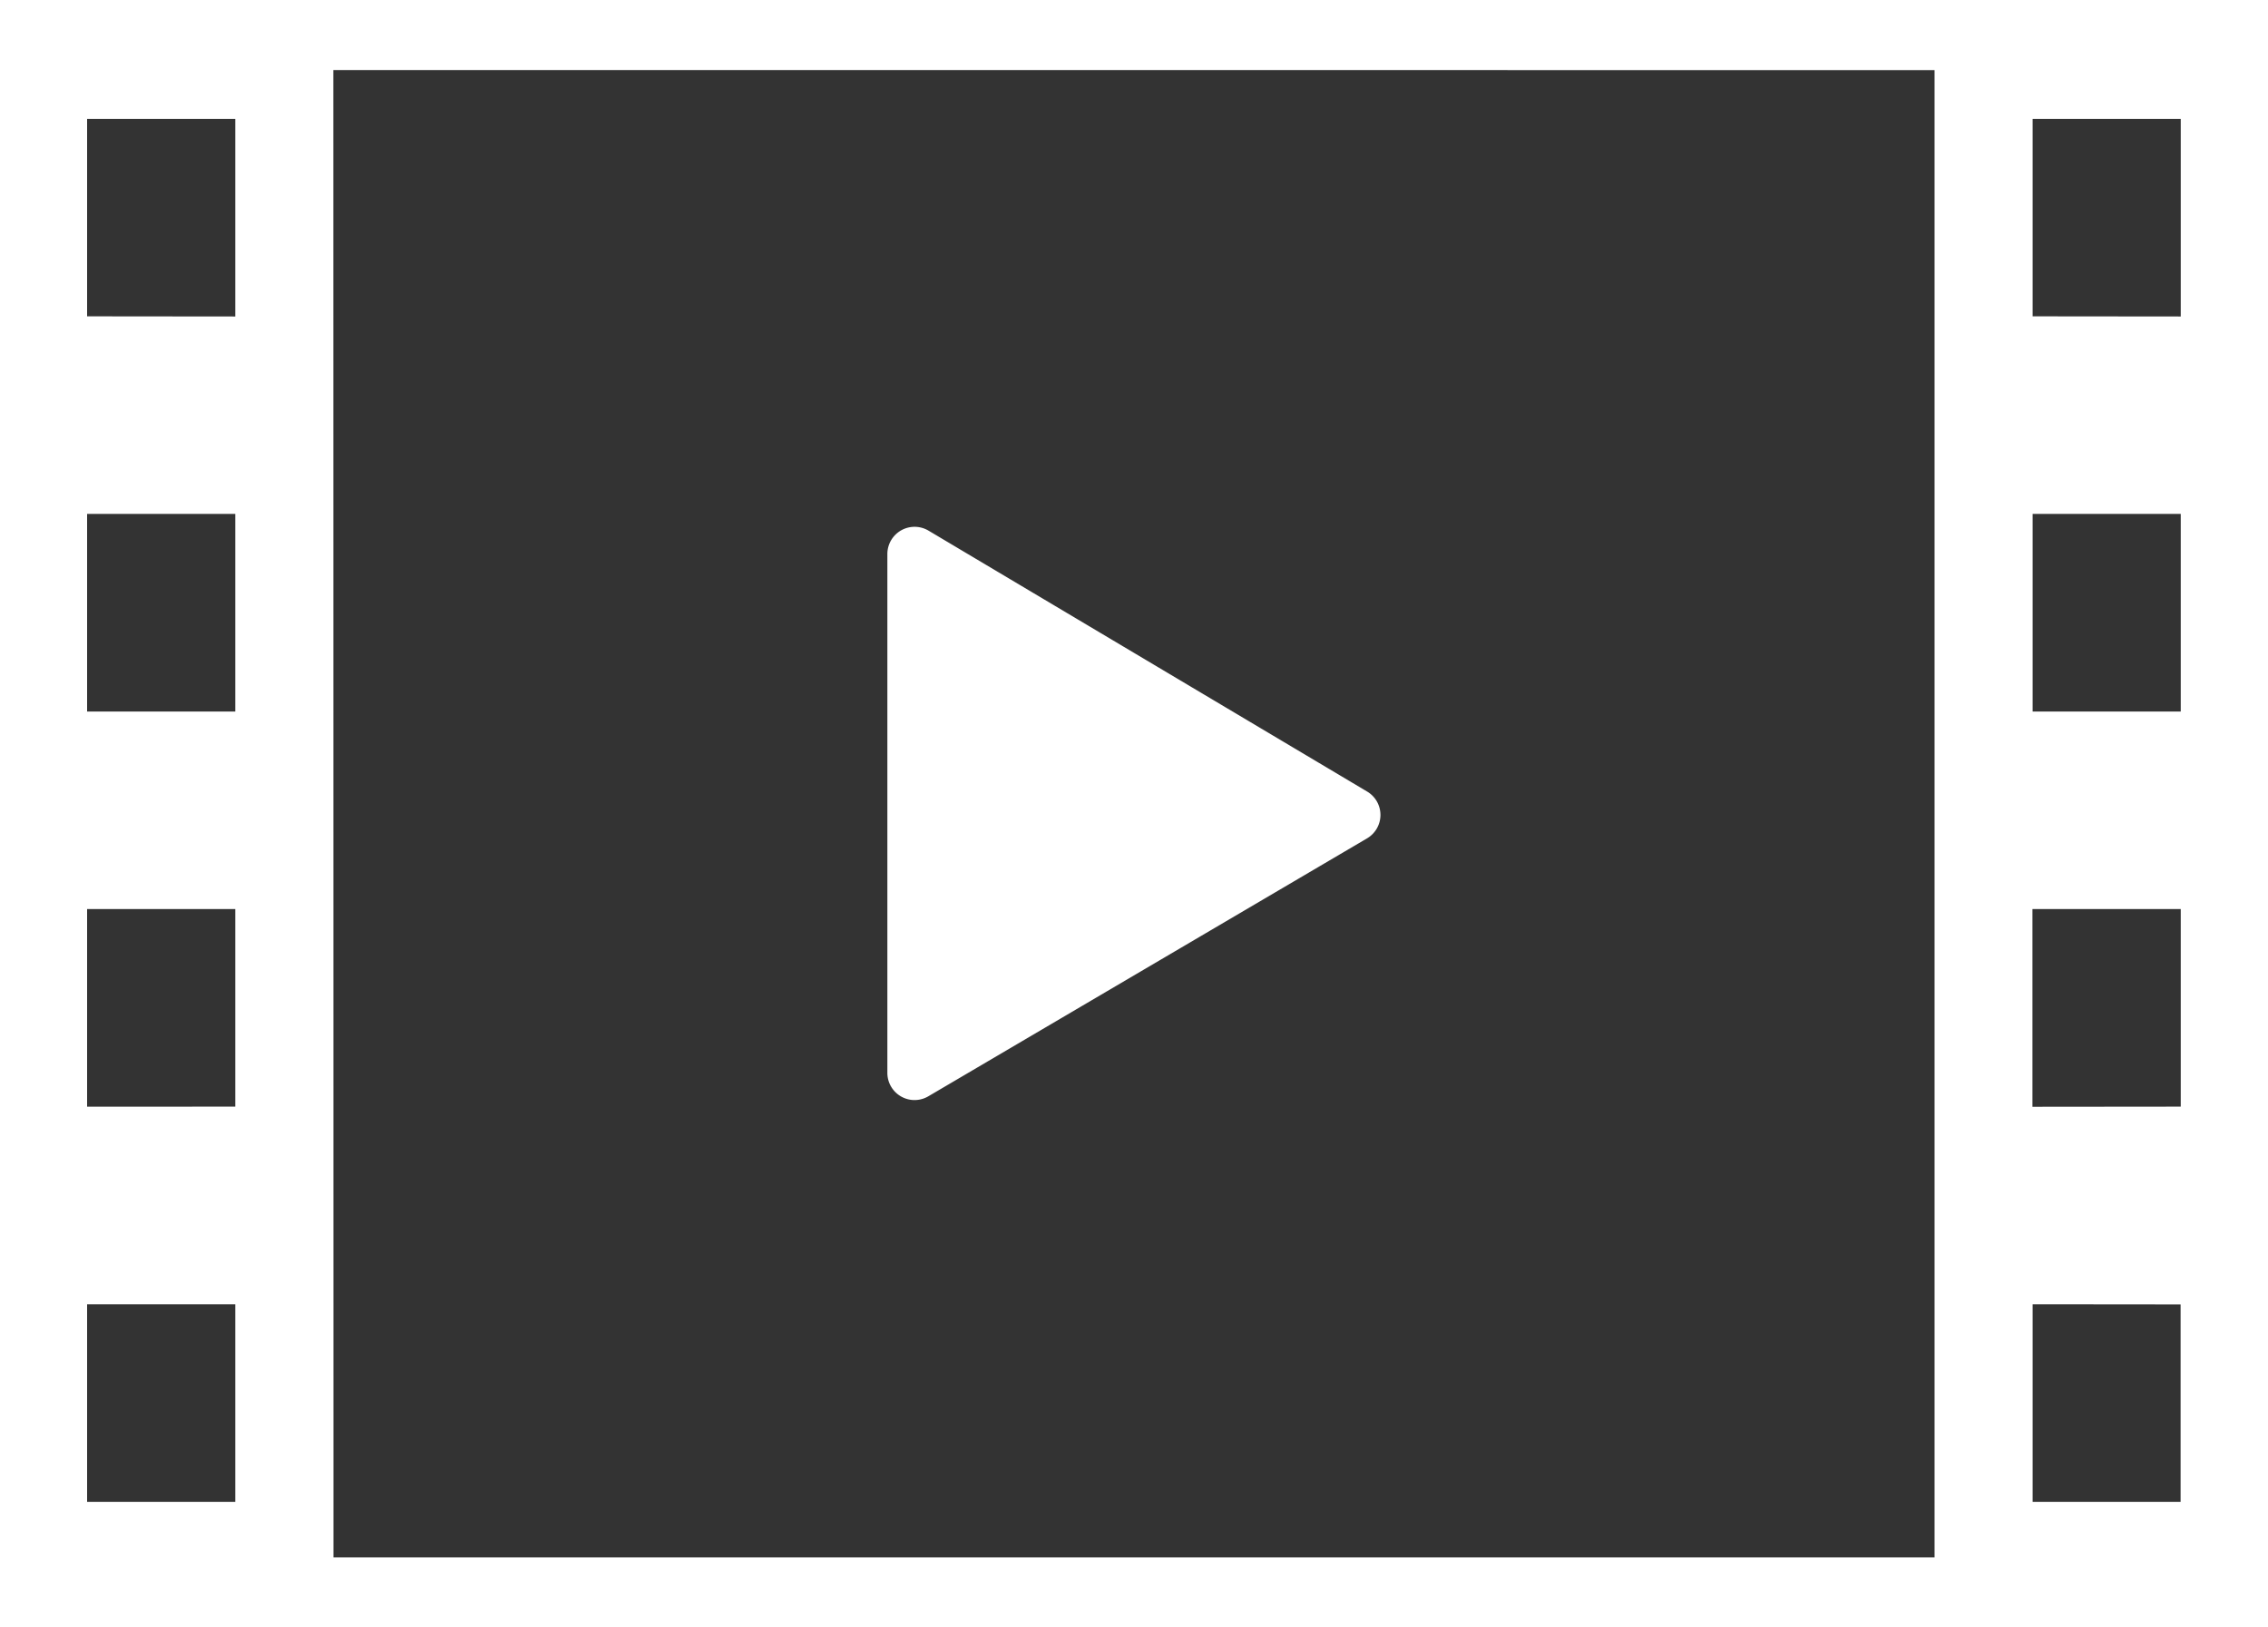
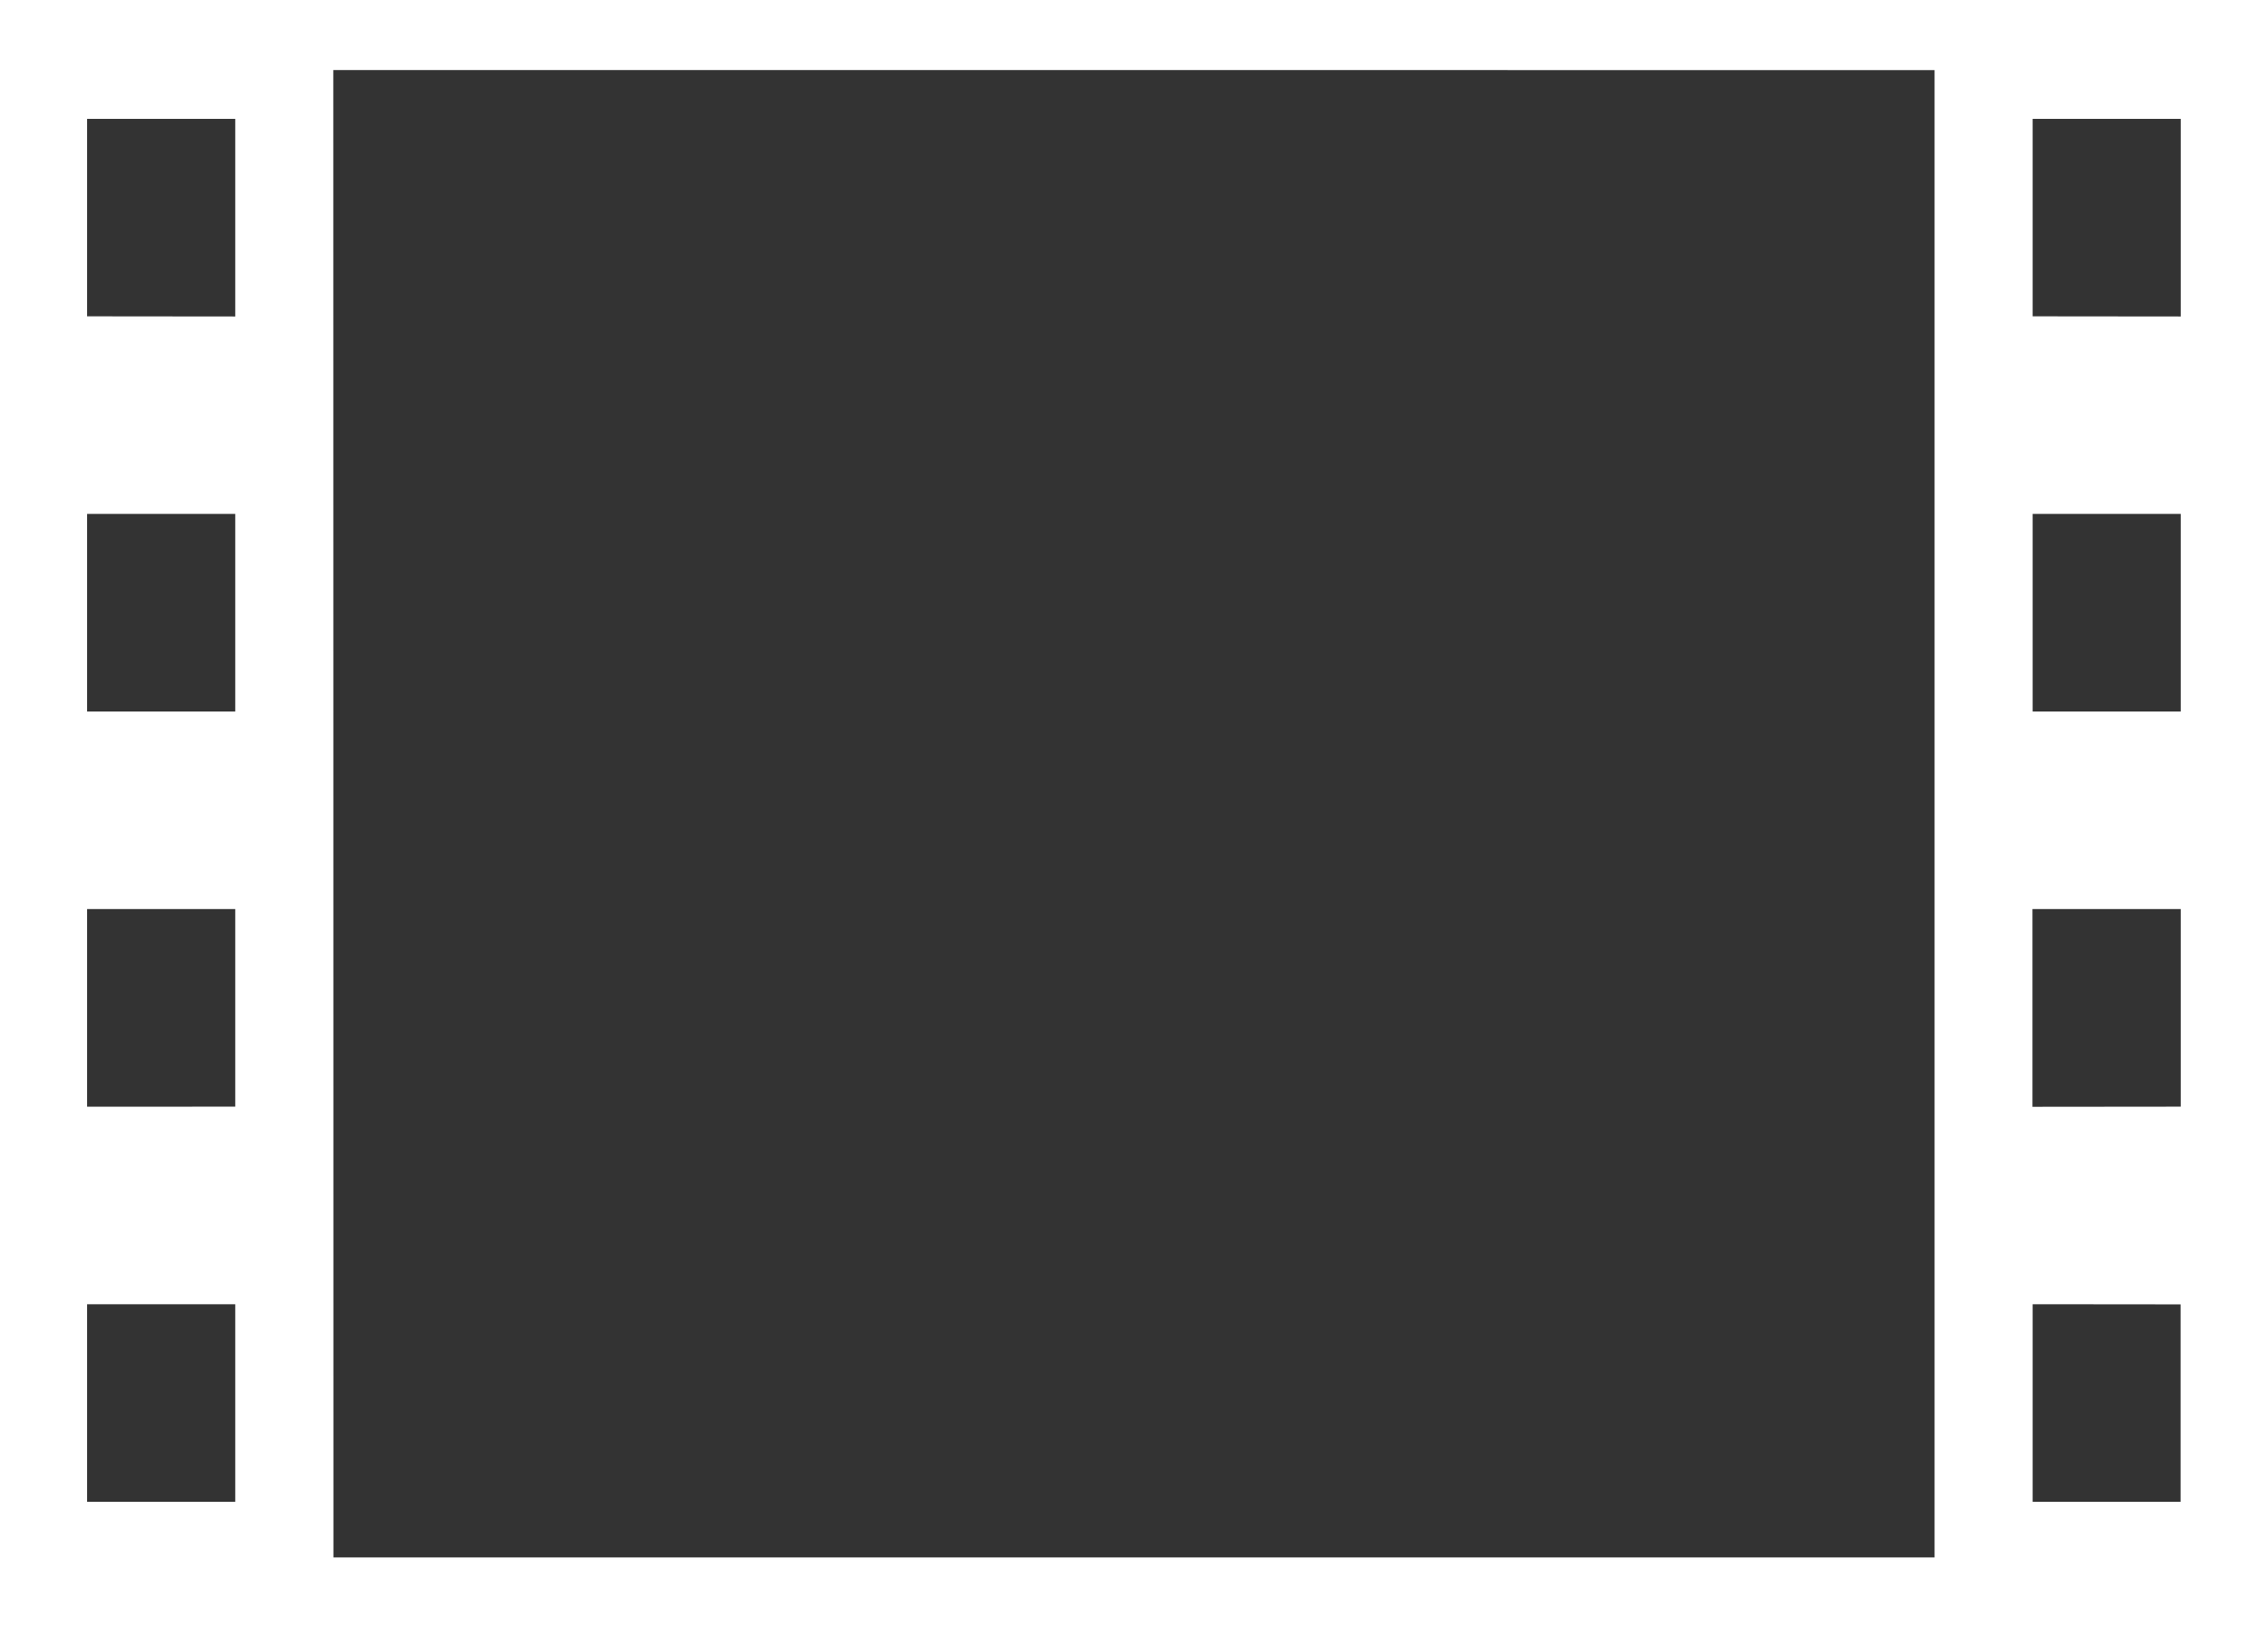
<svg xmlns="http://www.w3.org/2000/svg" width="46.062" height="33.04" viewBox="0 0 46.062 33.04">
  <rect x="0" y="0" width="46.062" height="33.04" fill="#333333" stroke="none" />
  <g id="Group_2424" data-name="Group 2424" transform="translate(-36.5 -68.586)">
-     <path id="Path_1241" data-name="Path 1241" d="M36.5,68.586v33.04H82.562V68.586Zm1.769,22.471V87.044h3.009v4.012Zm3.009,4.012V99.08H38.269V95.068ZM38.269,83.033V79.021h3.009v4.012Zm0-8.024V71h3.009v4.012Zm5-5H75.79v30.2H43.272Zm34.509,21.05V87.044H80.79v4.012Zm3.009,4.012V99.08H77.782V95.068ZM77.782,83.033V79.021H80.79v4.012Zm0-8.024V71H80.79v4.012Z" fill="#fff" />
-     <path id="Path_1242" data-name="Path 1242" d="M135.063,126.69l-8.912-5.3a.553.553,0,0,0-.835.475V132.4a.552.552,0,0,0,.832.476l8.913-5.239A.552.552,0,0,0,135.063,126.69Z" transform="translate(-70.794 -42.03)" fill="#fff" />
+     <path id="Path_1241" data-name="Path 1241" d="M36.5,68.586v33.04H82.562V68.586Zm1.769,22.471V87.044h3.009v4.012Zm3.009,4.012V99.08H38.269V95.068M38.269,83.033V79.021h3.009v4.012Zm0-8.024V71h3.009v4.012Zm5-5H75.79v30.2H43.272Zm34.509,21.05V87.044H80.79v4.012Zm3.009,4.012V99.08H77.782V95.068ZM77.782,83.033V79.021H80.79v4.012Zm0-8.024V71H80.79v4.012Z" fill="#fff" />
  </g>
</svg>